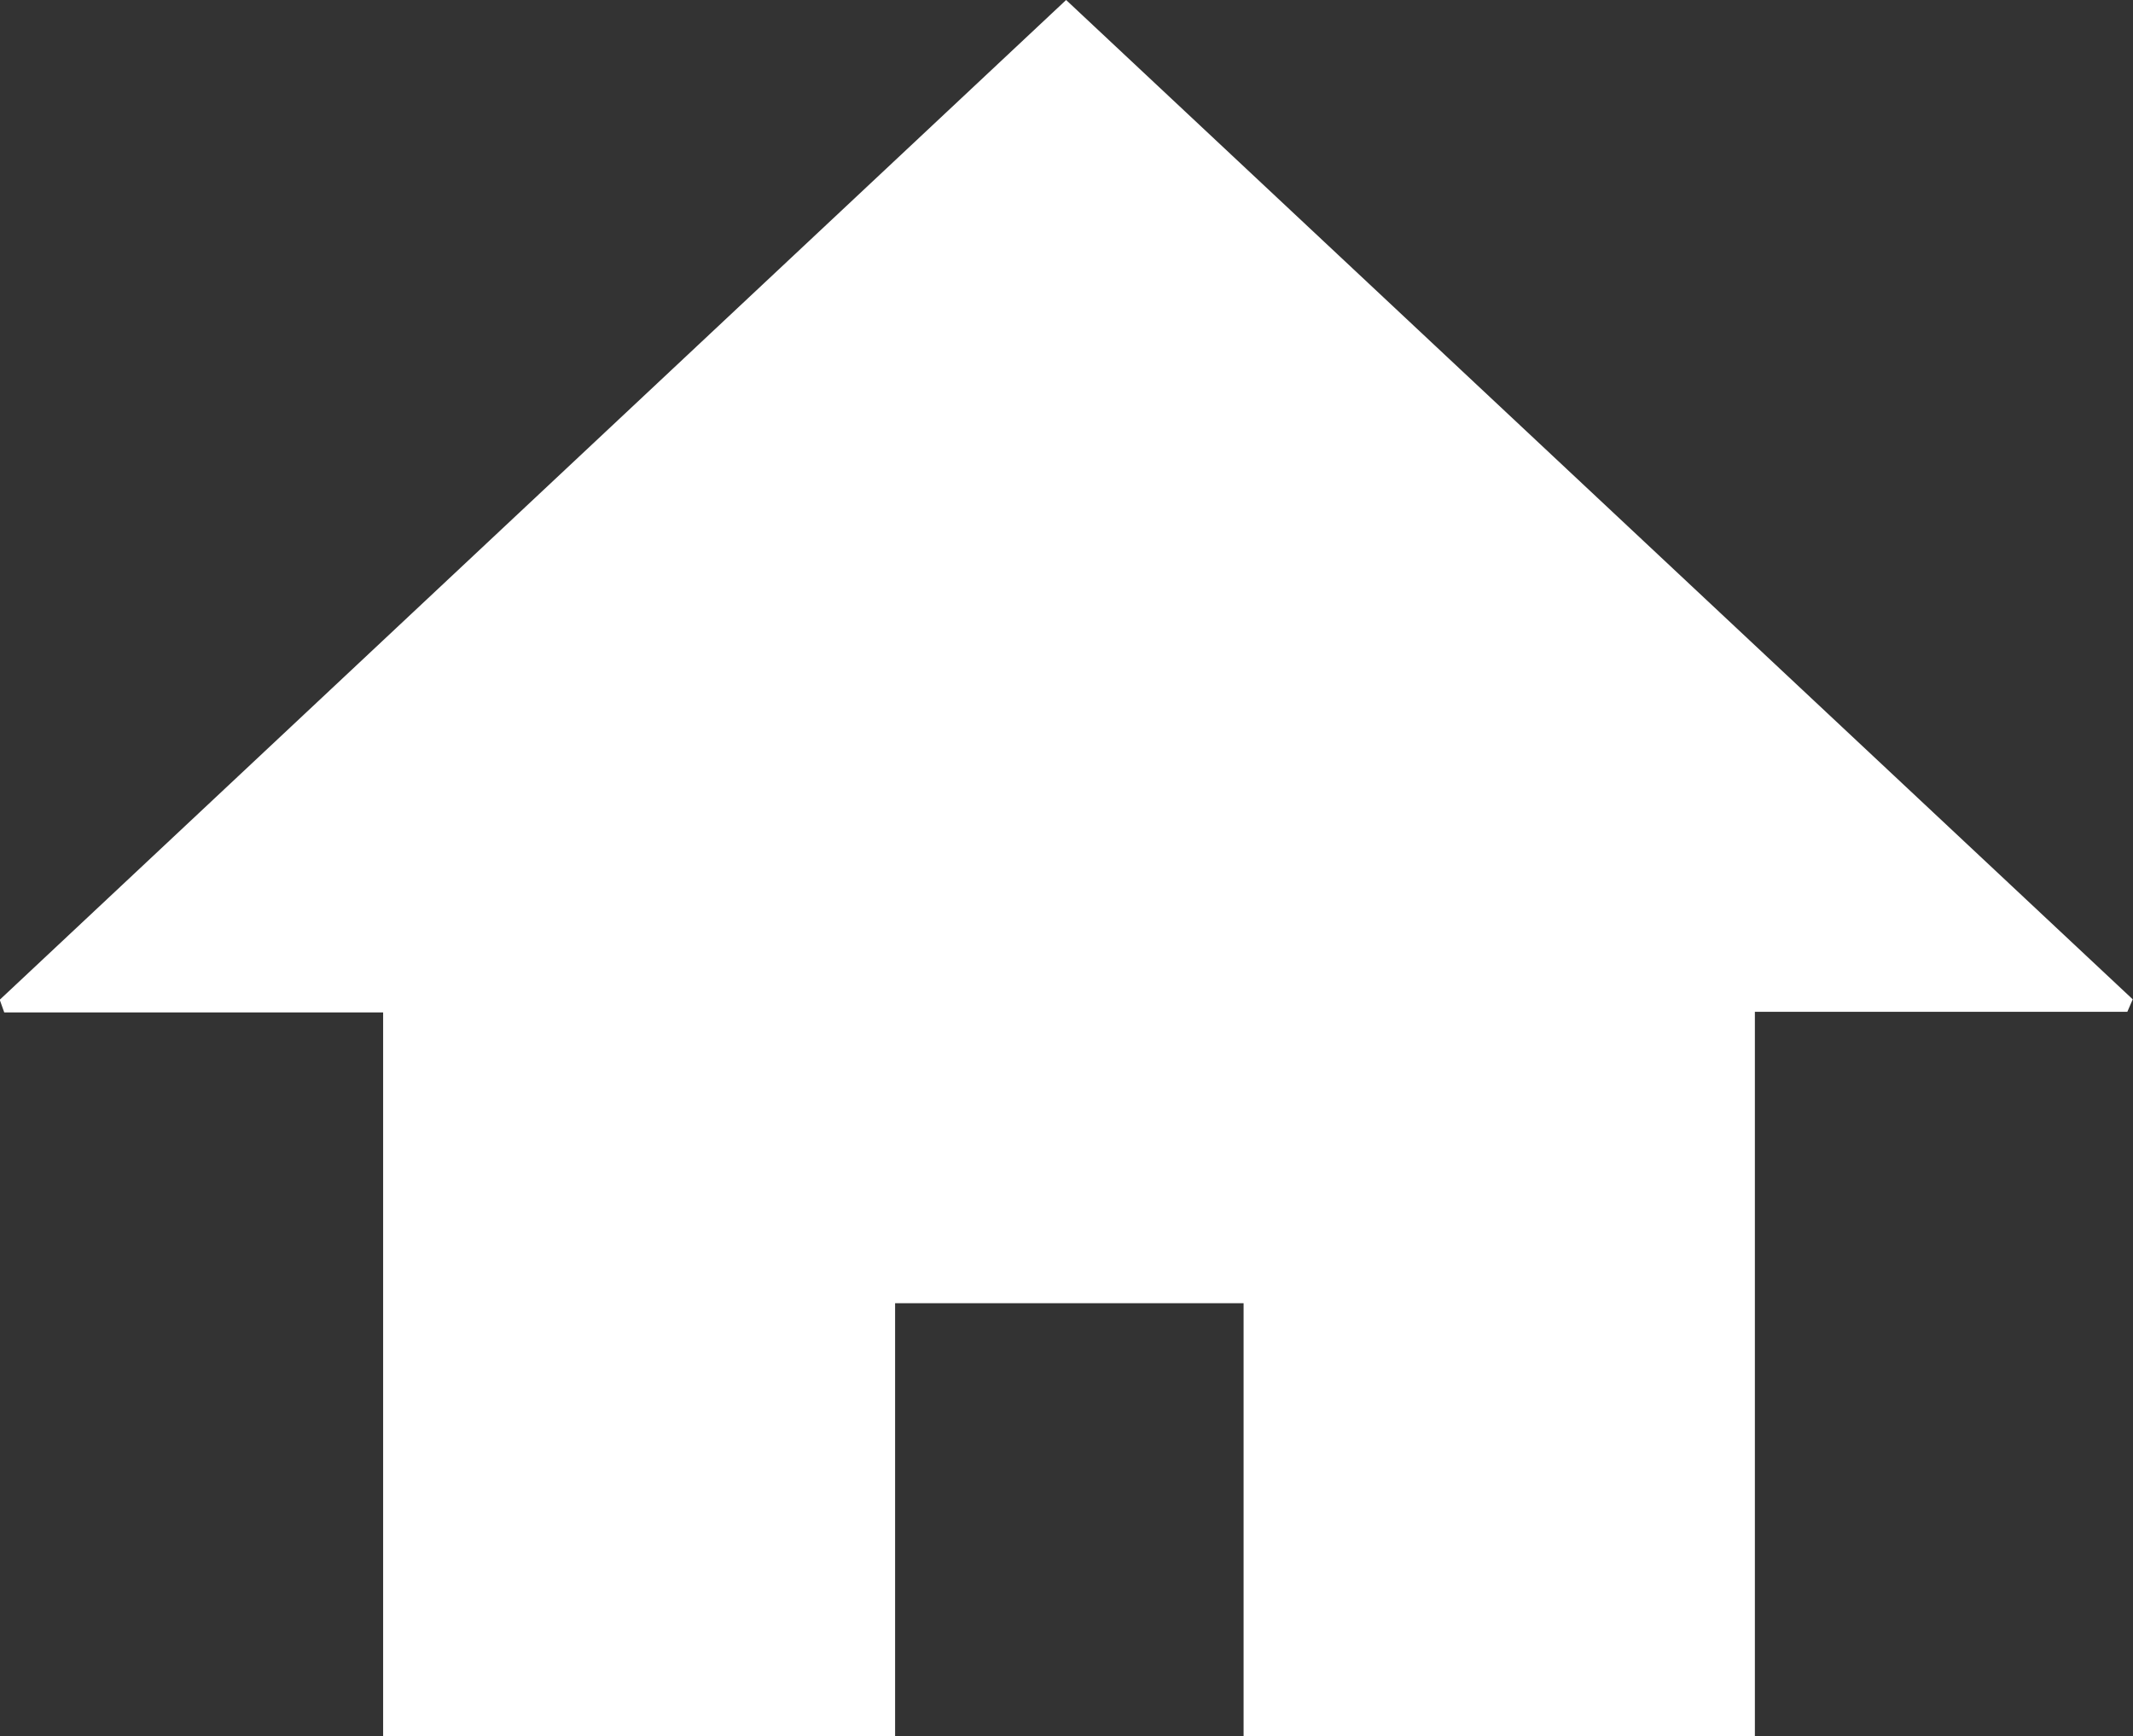
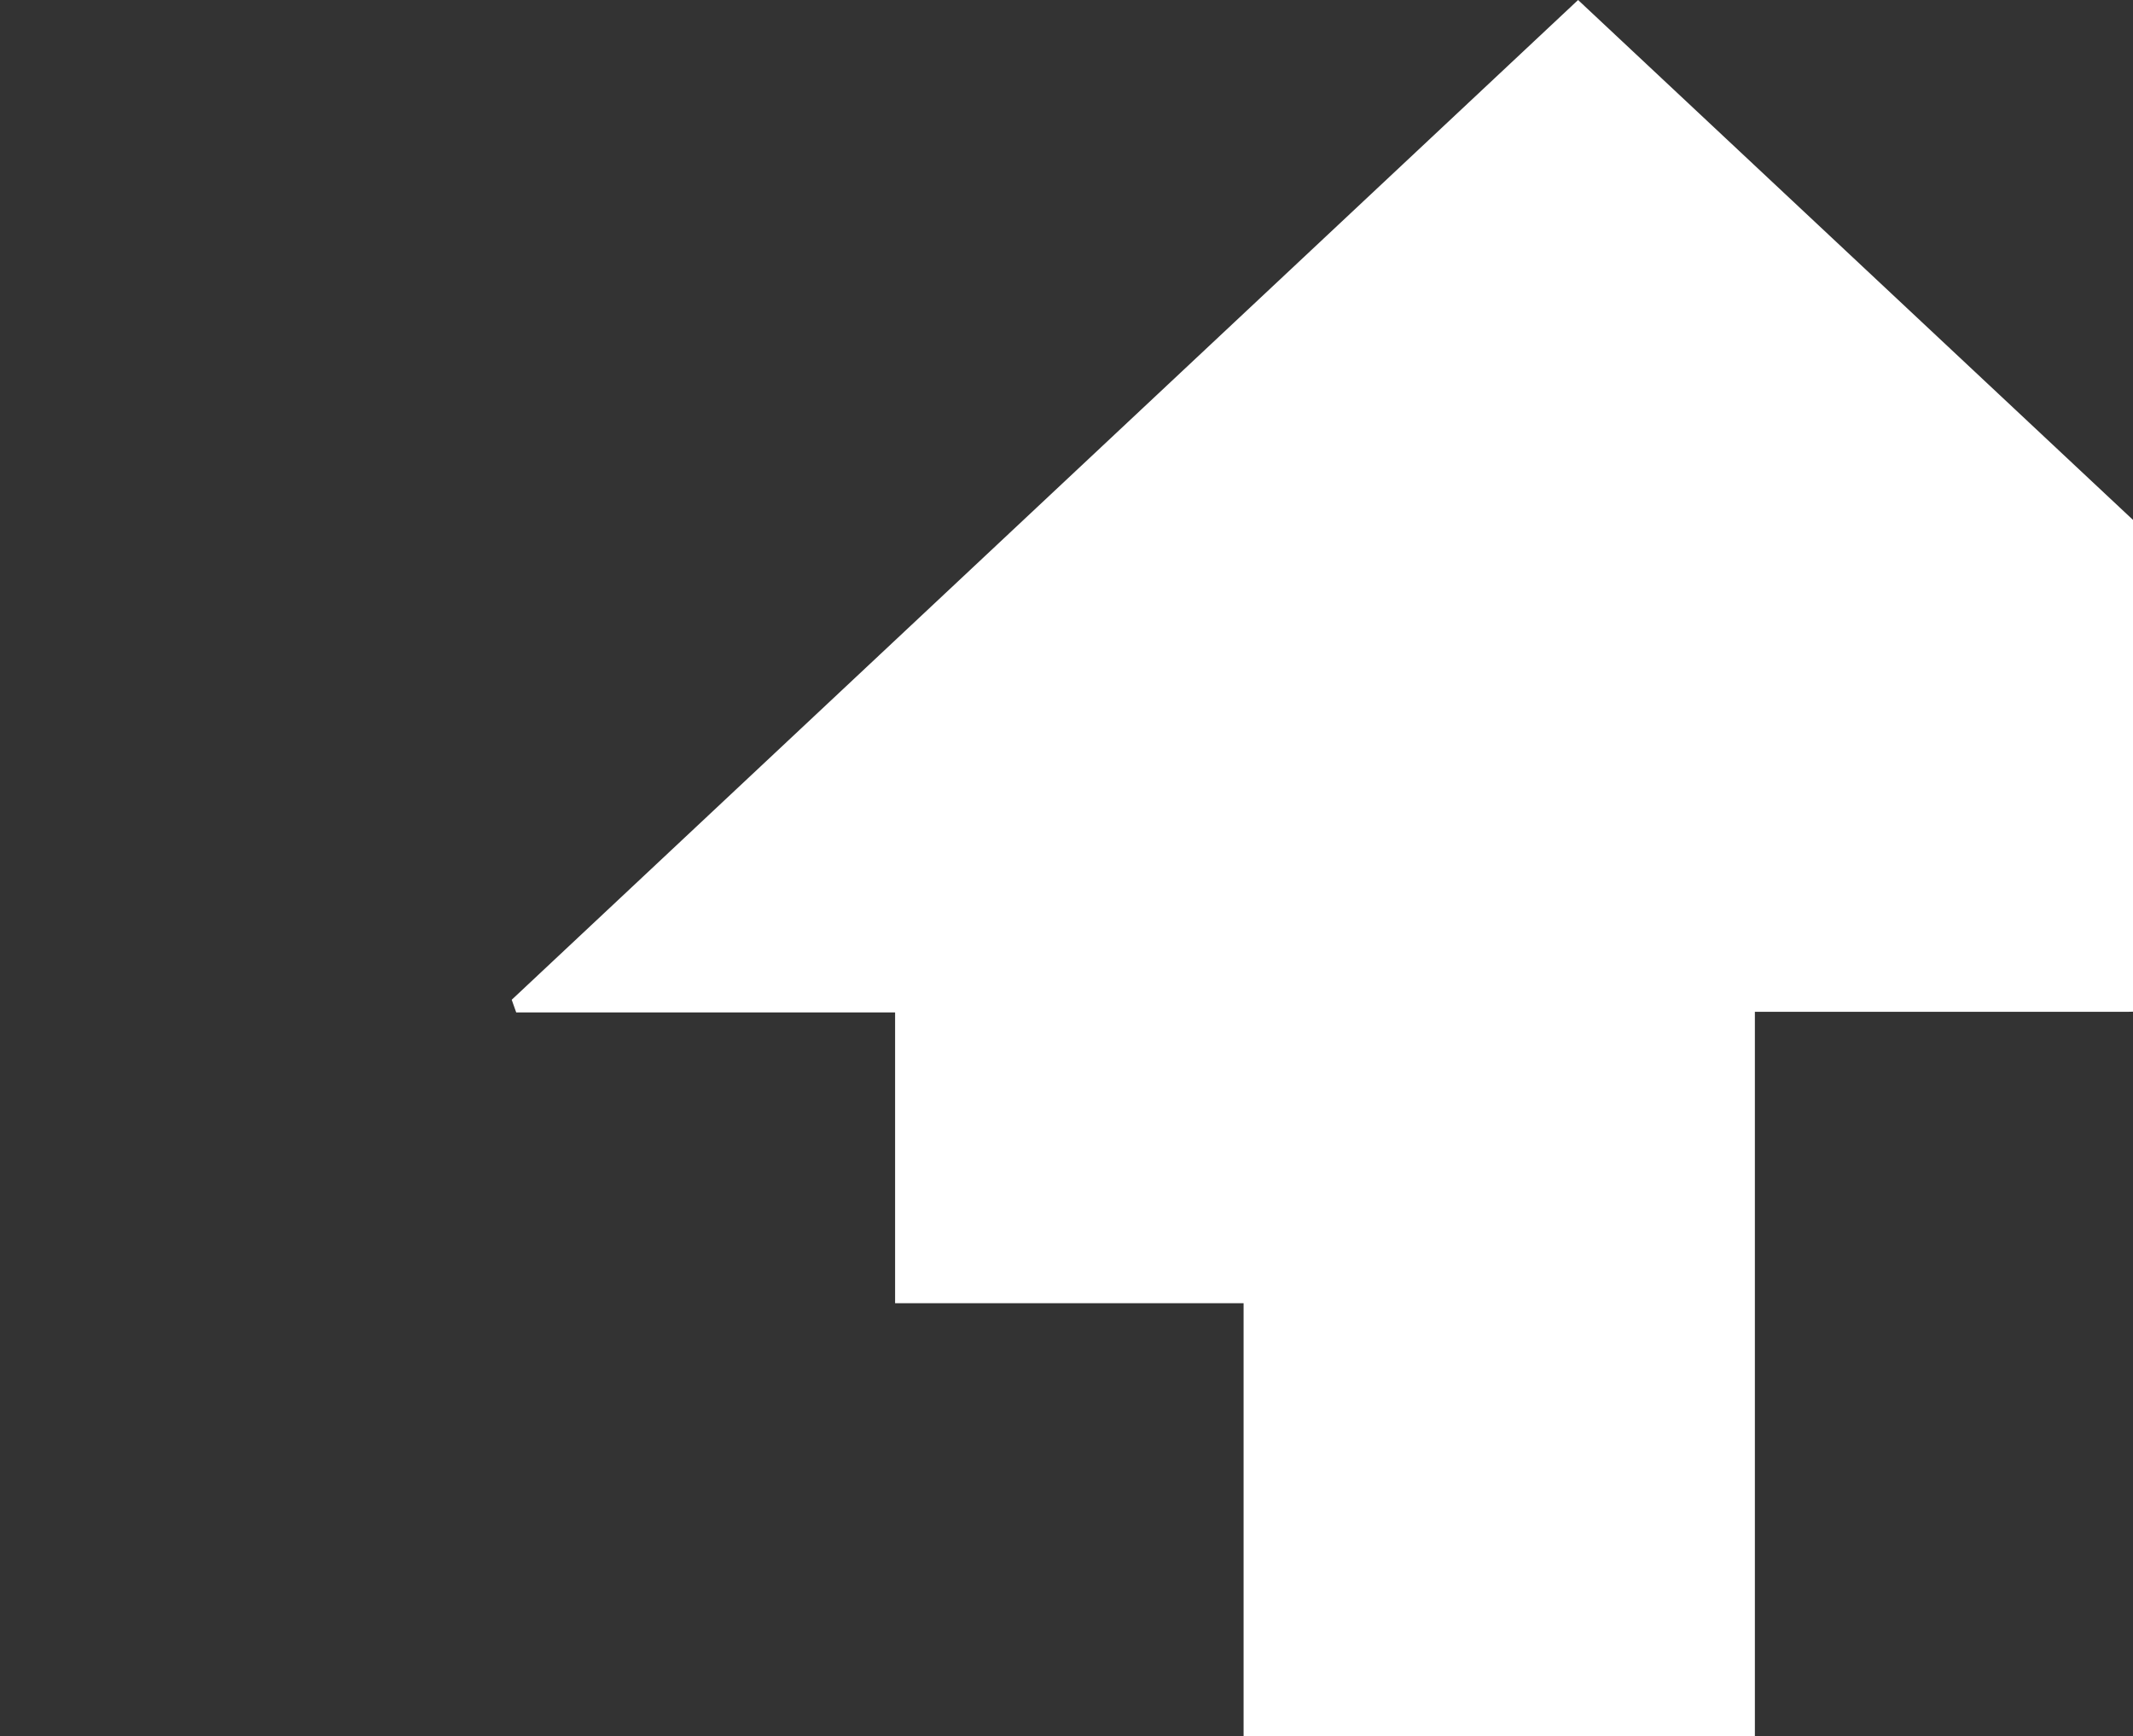
<svg xmlns="http://www.w3.org/2000/svg" width="25.131" height="20.457" viewBox="0 0 25.131 20.457">
  <rect x="0" y="0" width="25.131" height="20.457" fill="#333333" stroke="none" />
  <defs>
    <style>
      .cls-1 {
        fill: #fff;
      }
    </style>
  </defs>
-   <path id="TOP" class="cls-1" d="M576.95,2447.863h-4.388v8.534h-6.024v-5.1h-4.106v5.1H556.4v-8.527h-4.464l-.053-.149,12.564-11.781,12.567,11.776Z" transform="translate(-551.886 -2435.94)" />
+   <path id="TOP" class="cls-1" d="M576.95,2447.863h-4.388v8.534h-6.024v-5.1h-4.106v5.1v-8.527h-4.464l-.053-.149,12.564-11.781,12.567,11.776Z" transform="translate(-551.886 -2435.94)" />
</svg>